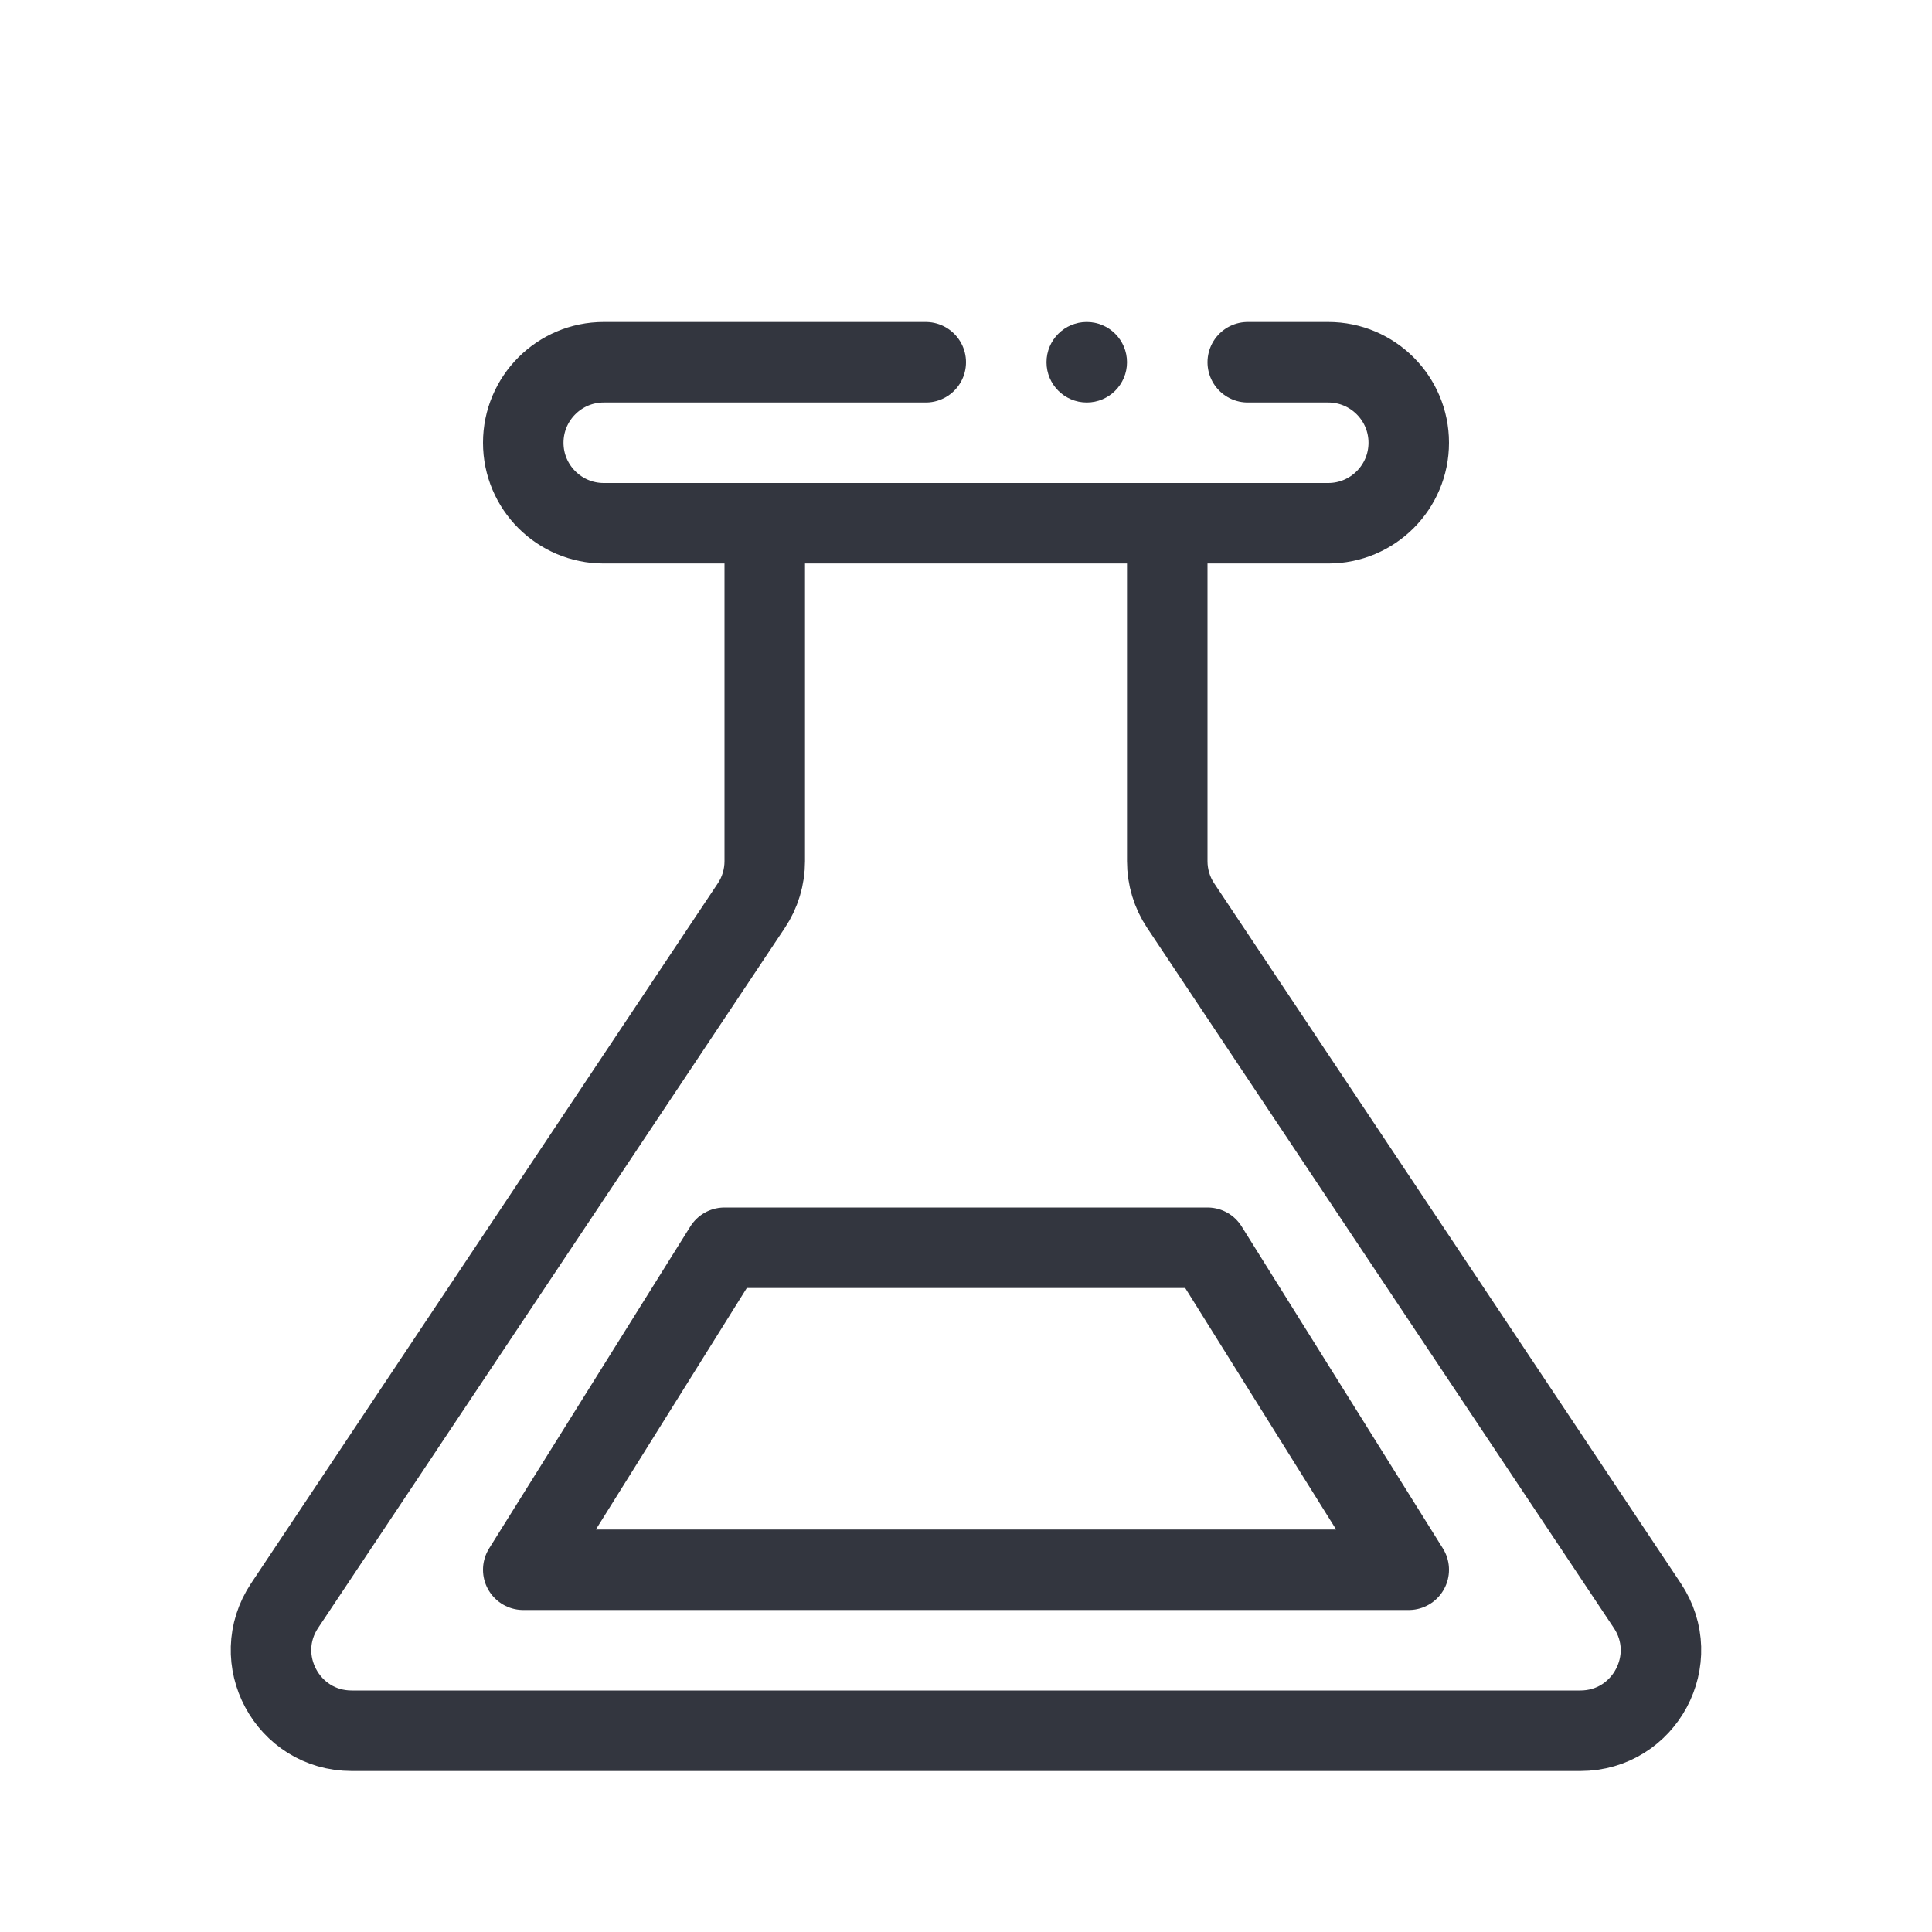
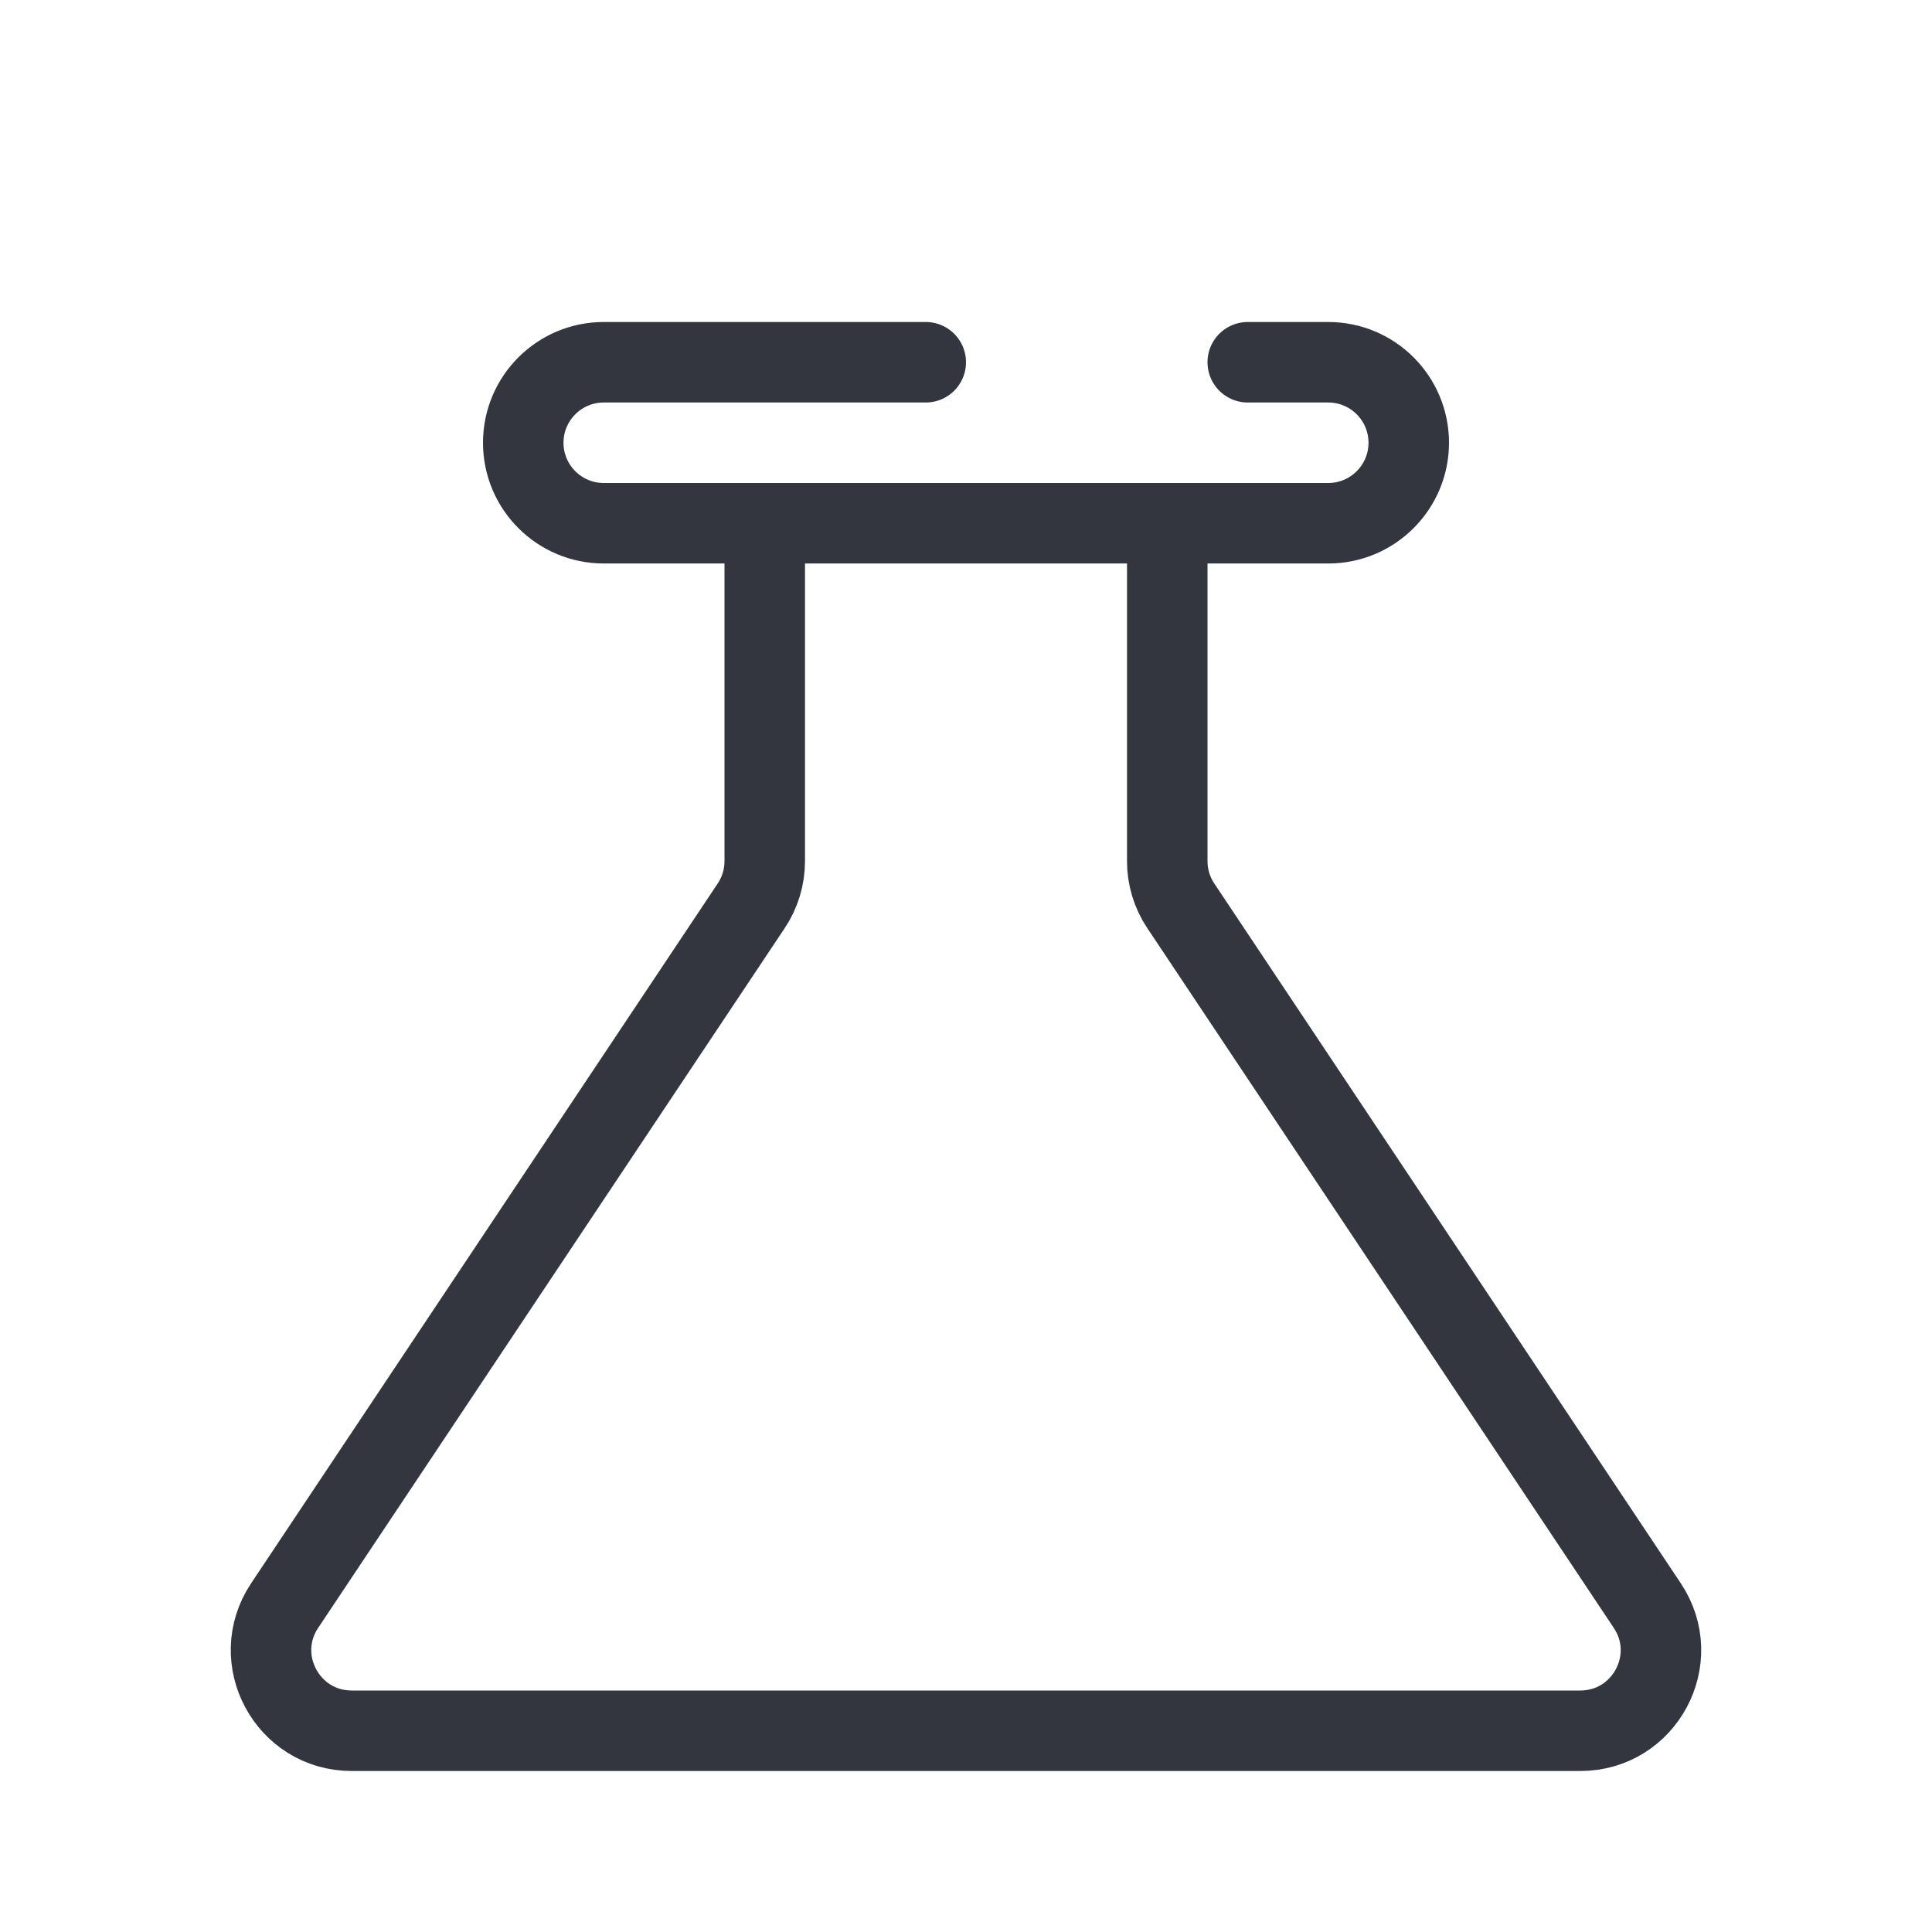
<svg xmlns="http://www.w3.org/2000/svg" width="800px" height="800px" viewBox="0 0 24 24" fill="none">
  <path d="M14.5 6.5V10.697C14.5 10.895 14.558 11.088 14.668 11.252L20.463 19.945C20.907 20.61 20.43 21.5 19.631 21.5H4.369C3.57 21.5 3.093 20.61 3.536 19.945L9.332 11.252C9.442 11.088 9.5 10.895 9.5 10.697V6.5" stroke="#33363F" stroke-linejoin="round" />
  <path d="M15.5 4.5H16.5C17.052 4.5 17.5 4.948 17.5 5.5V5.5C17.5 6.052 17.052 6.5 16.5 6.5H7.5C6.948 6.5 6.5 6.052 6.5 5.5V5.5C6.5 4.948 6.948 4.5 7.5 4.5H11.5" stroke="#33363F" stroke-linecap="round" stroke-linejoin="round" />
-   <circle cx="13.5" cy="4.5" r="0.5" fill="#33363F" />
-   <path d="M17.5 19.5L15 15.5H9L6.5 19.5H17.5Z" stroke="#33363F" stroke-linejoin="round" />
</svg>